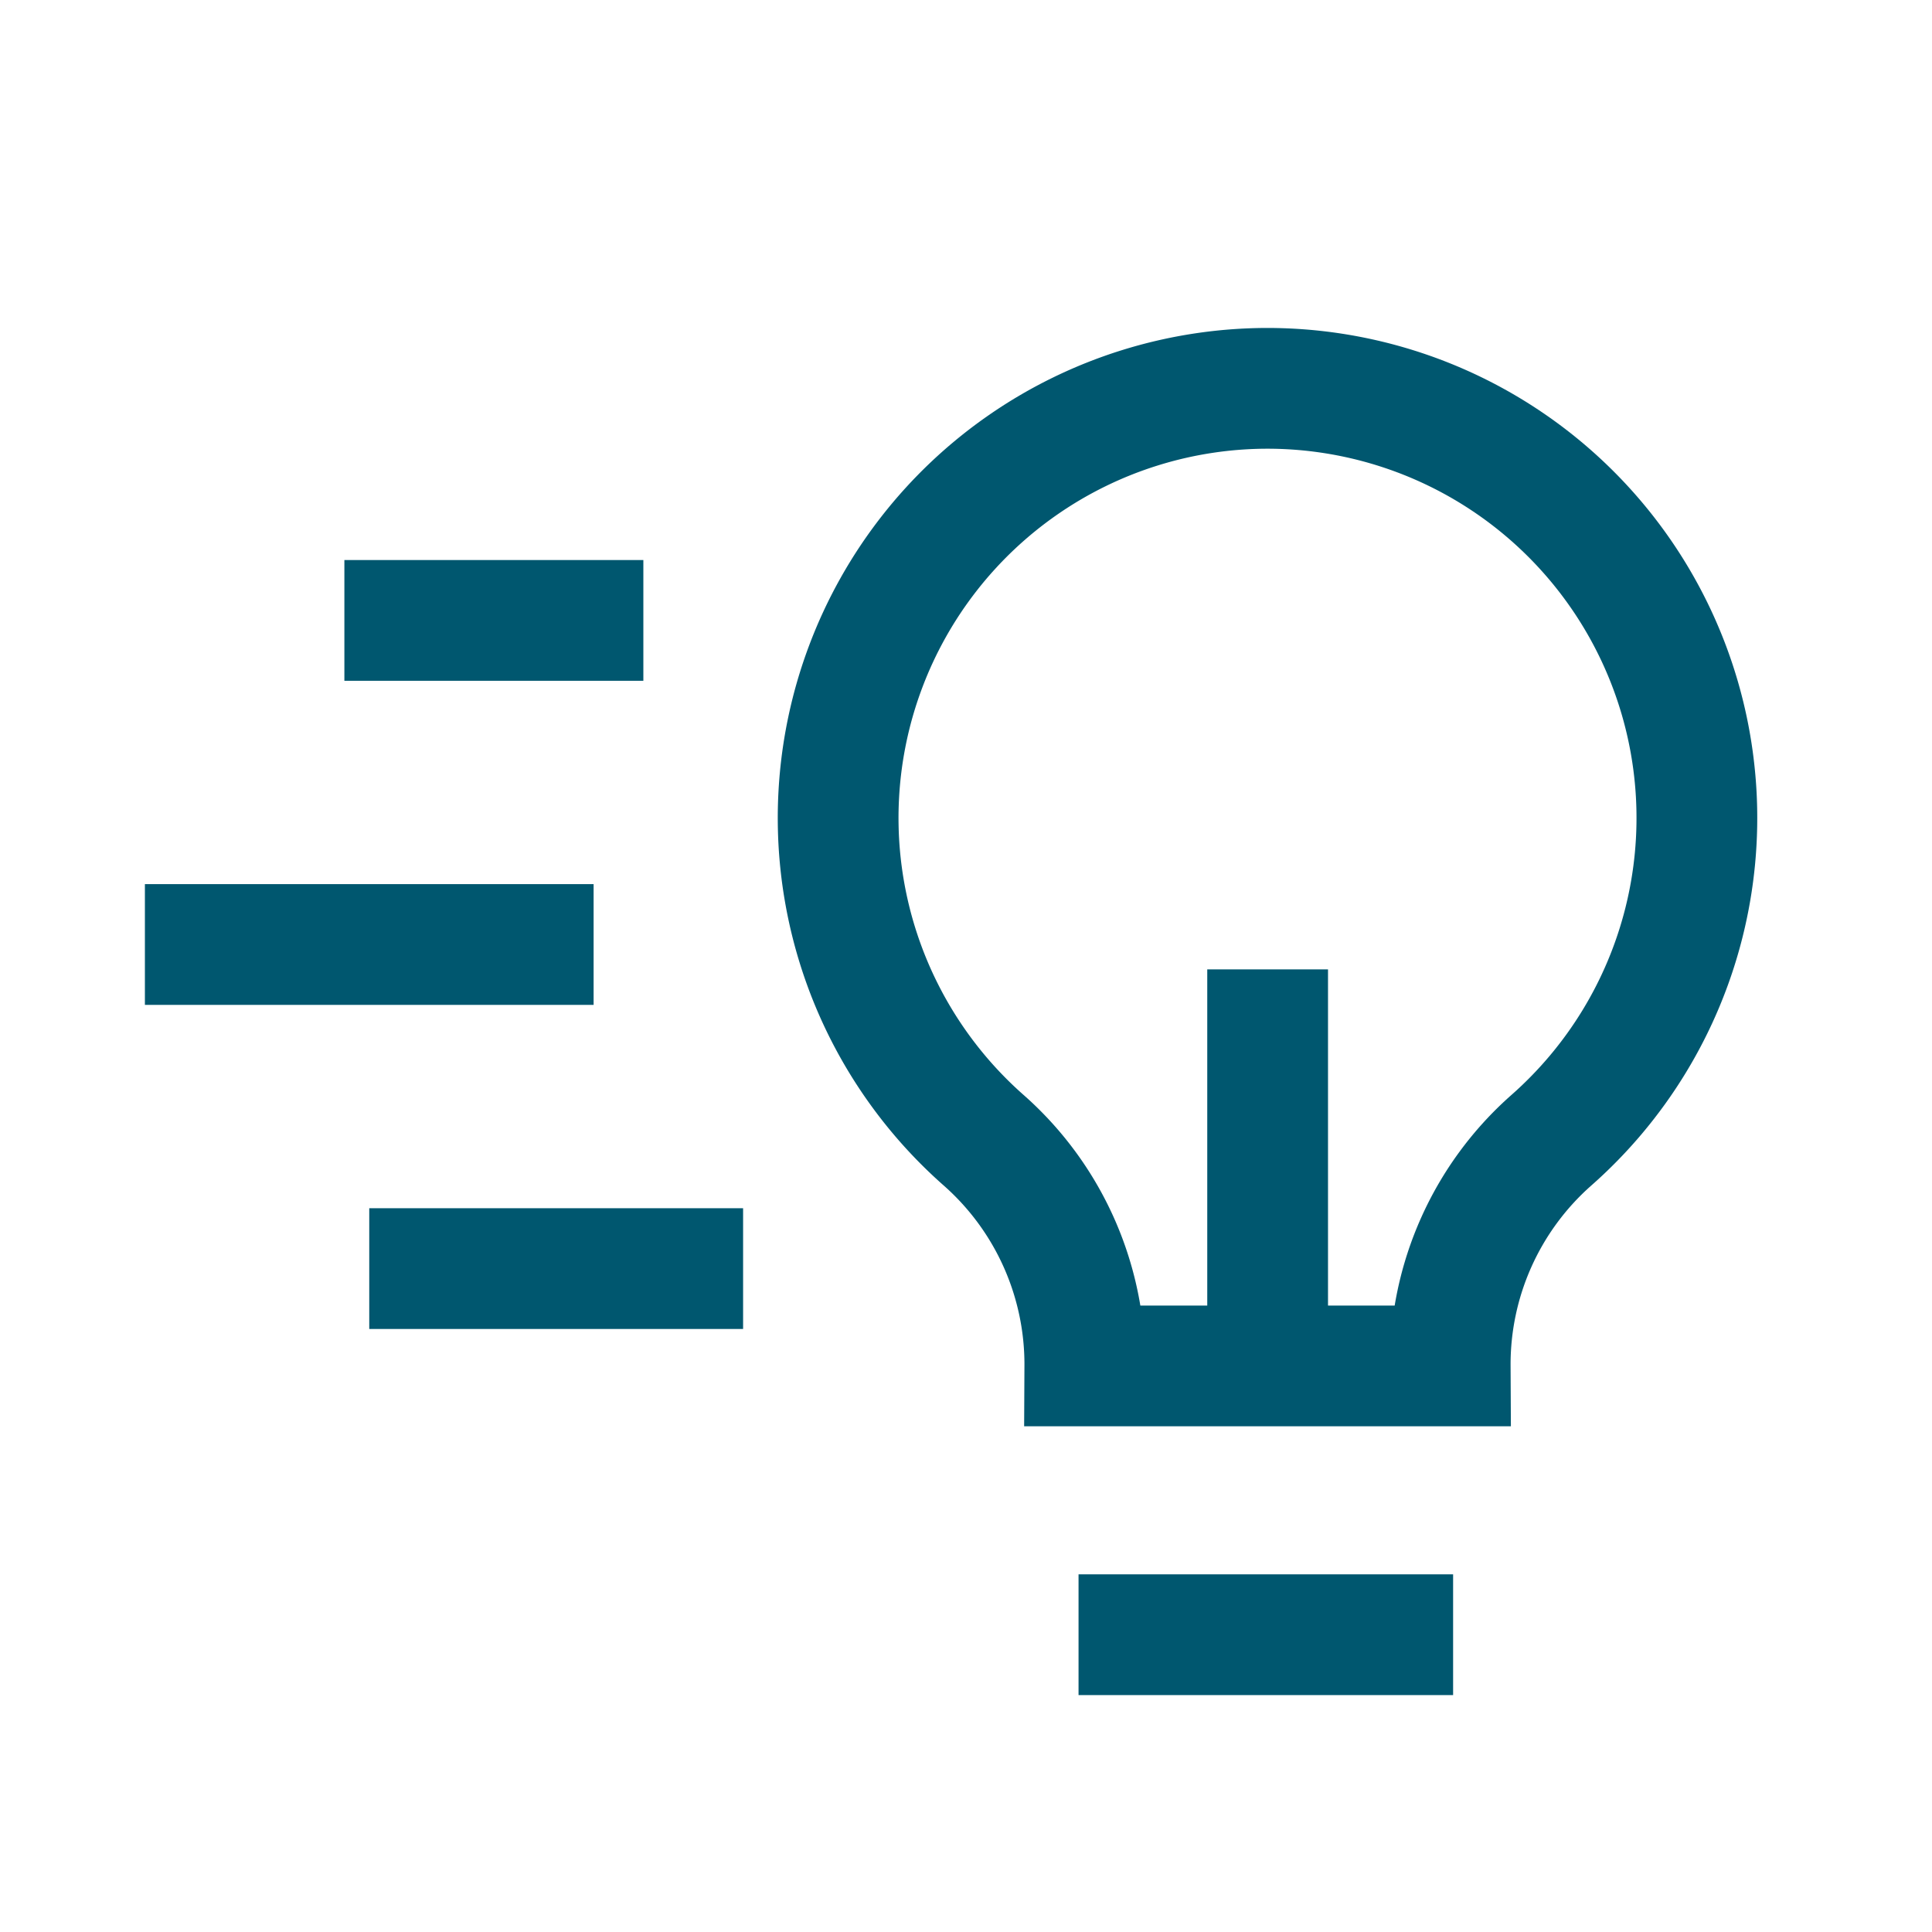
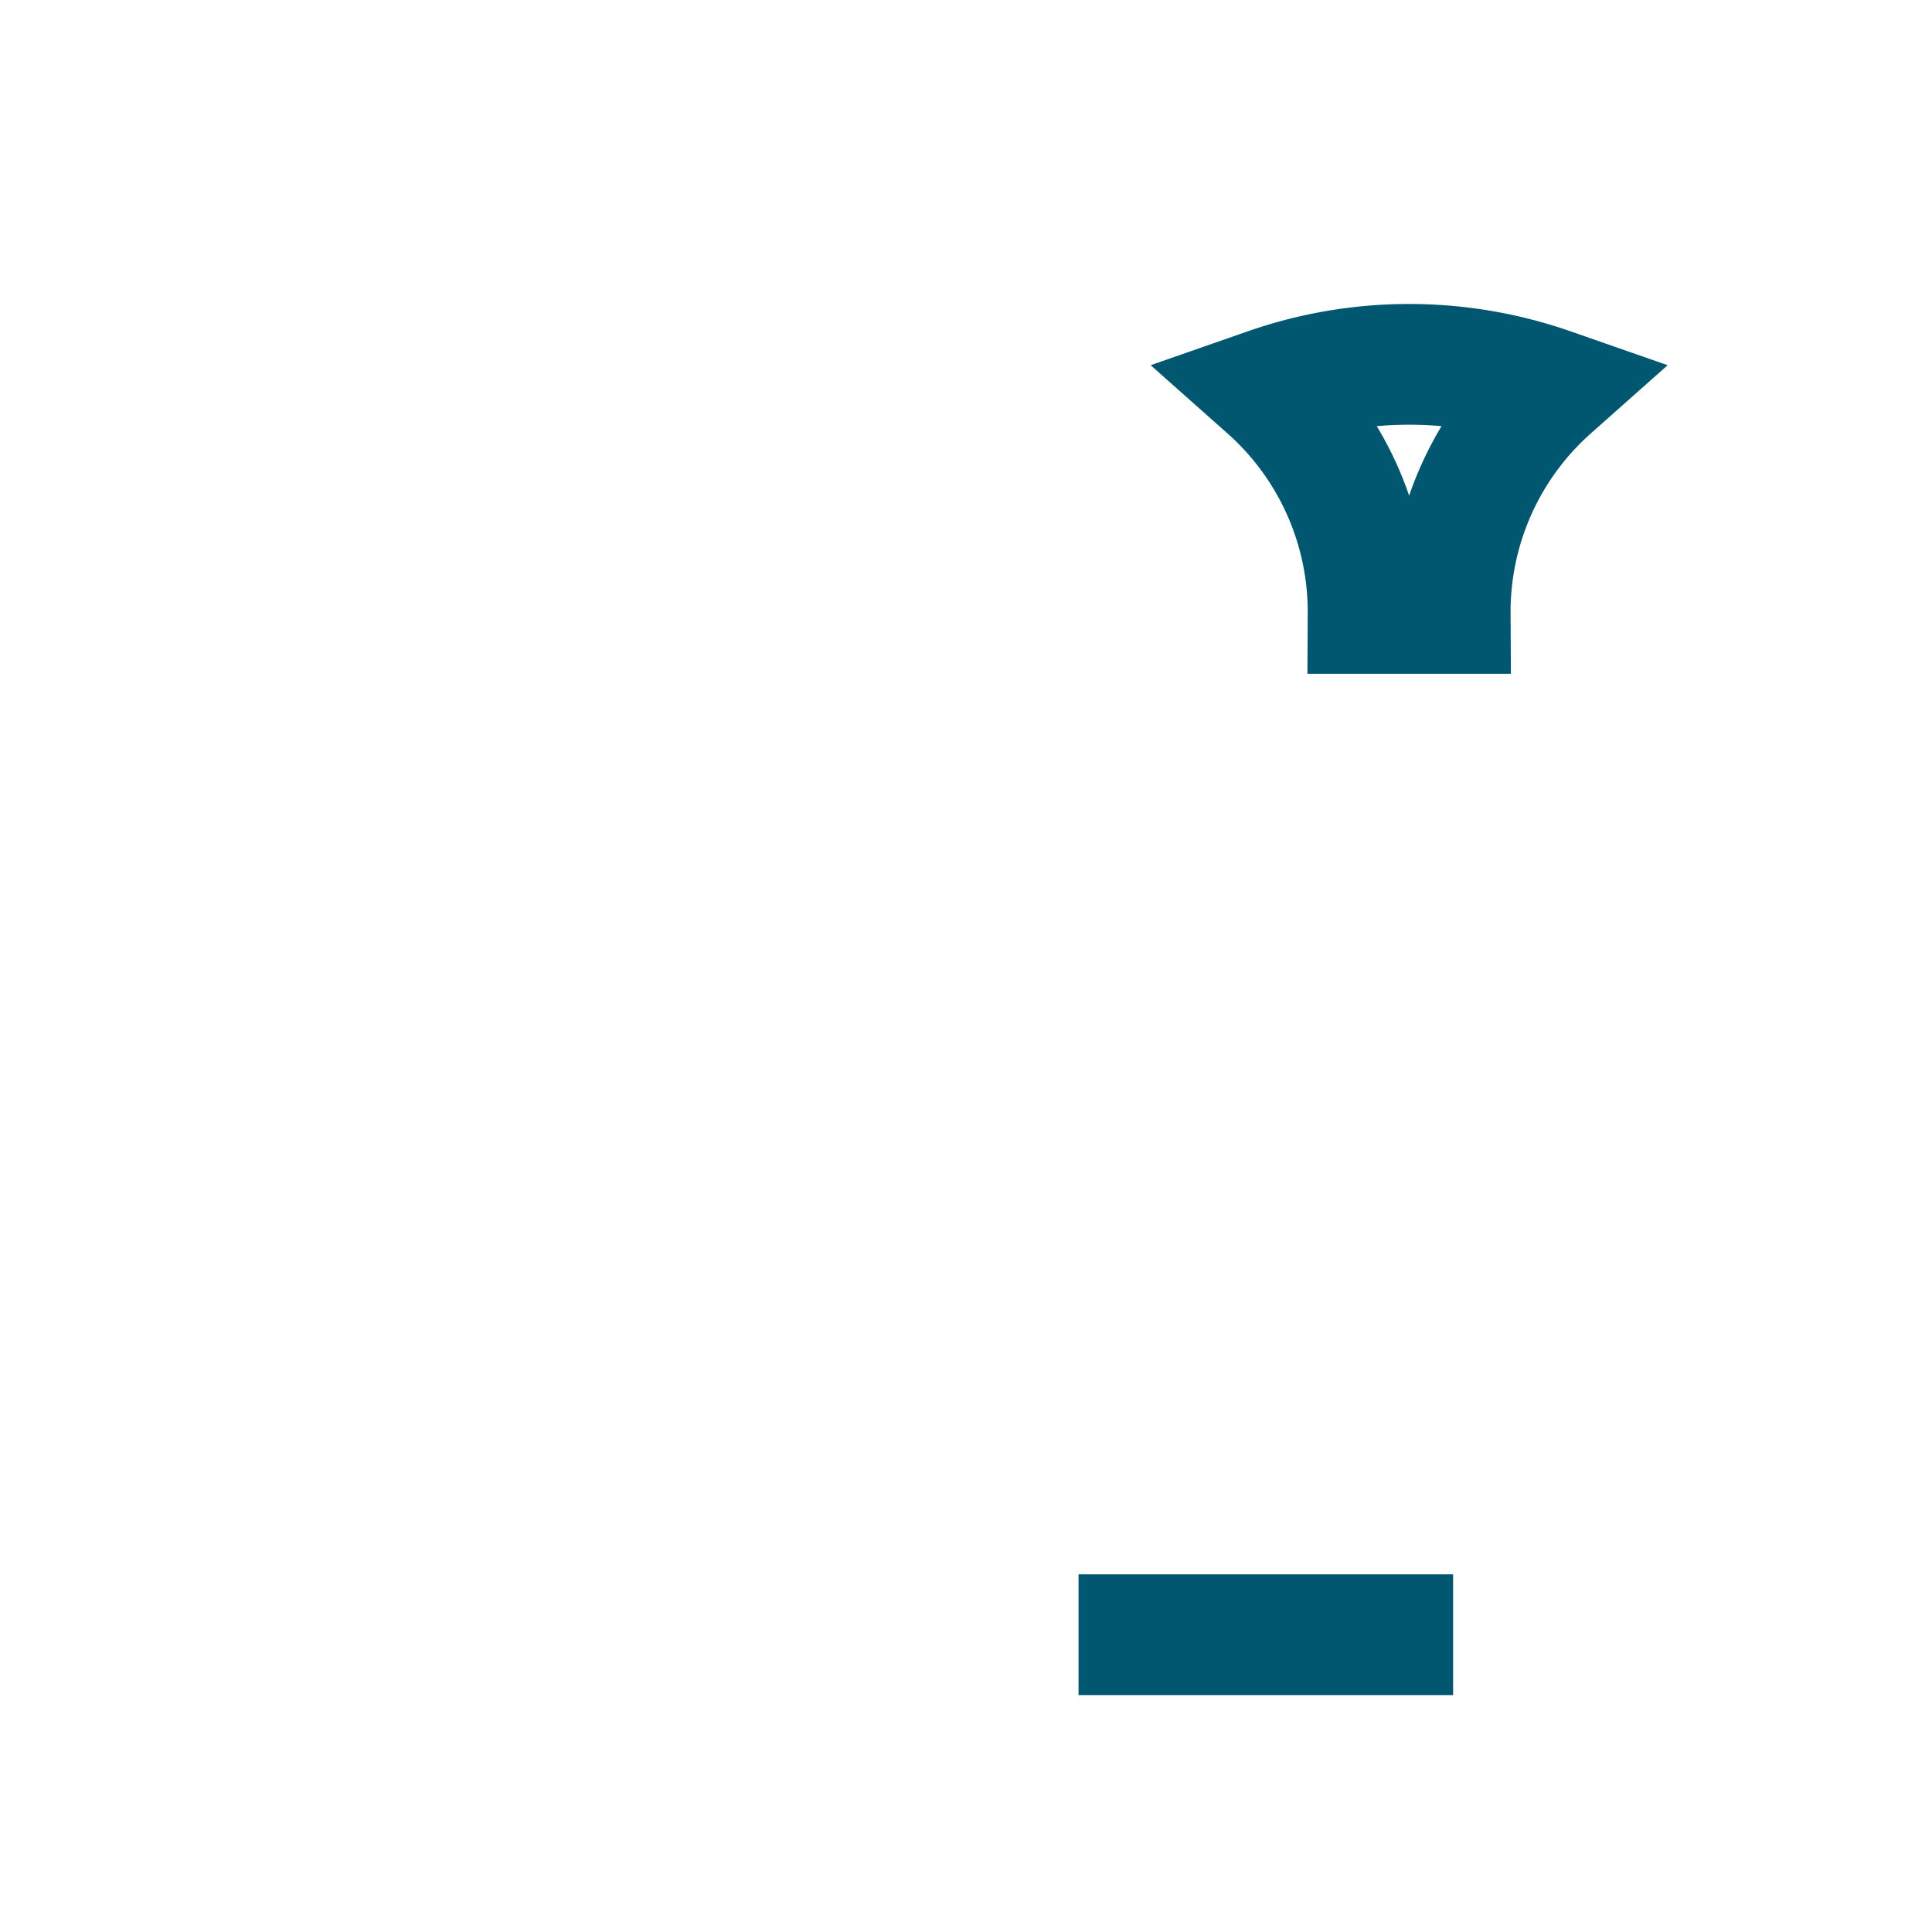
<svg xmlns="http://www.w3.org/2000/svg" id="Layer_1" data-name="Layer 1" width="80" height="80" viewBox="0 0 80 80">
  <defs>
    <style>.cls-1,.cls-2,.cls-3{fill:none;}.cls-1,.cls-2{stroke:#00576f;stroke-width:5px;}.cls-1{stroke-miterlimit:56;}.cls-2{stroke-miterlimit:10;}</style>
  </defs>
-   <line class="cls-1" x1="14.26" y1="25.69" x2="26.64" y2="25.69" />
-   <line class="cls-1" x1="6" y1="39.11" x2="24.58" y2="39.11" />
-   <line class="cls-1" x1="15.29" y1="52.53" x2="30.77" y2="52.53" />
  <line class="cls-2" x1="44.66" y1="67.69" x2="60.17" y2="67.69" />
-   <path class="cls-2" d="M52.49,16.08A17.79,17.79,0,0,0,40.76,47.24a12.38,12.38,0,0,1,4.16,9.32H60.05a12.38,12.38,0,0,1,4.16-9.32A17.79,17.79,0,0,0,52.49,16.08Z" />
-   <line class="cls-2" x1="52.49" y1="56.56" x2="52.49" y2="40.14" />
+   <path class="cls-2" d="M52.49,16.08a12.38,12.38,0,0,1,4.16,9.32H60.05a12.38,12.38,0,0,1,4.16-9.32A17.79,17.79,0,0,0,52.49,16.08Z" />
  <rect class="cls-3" x="0.5" y="0.26" width="80" height="80" />
</svg>